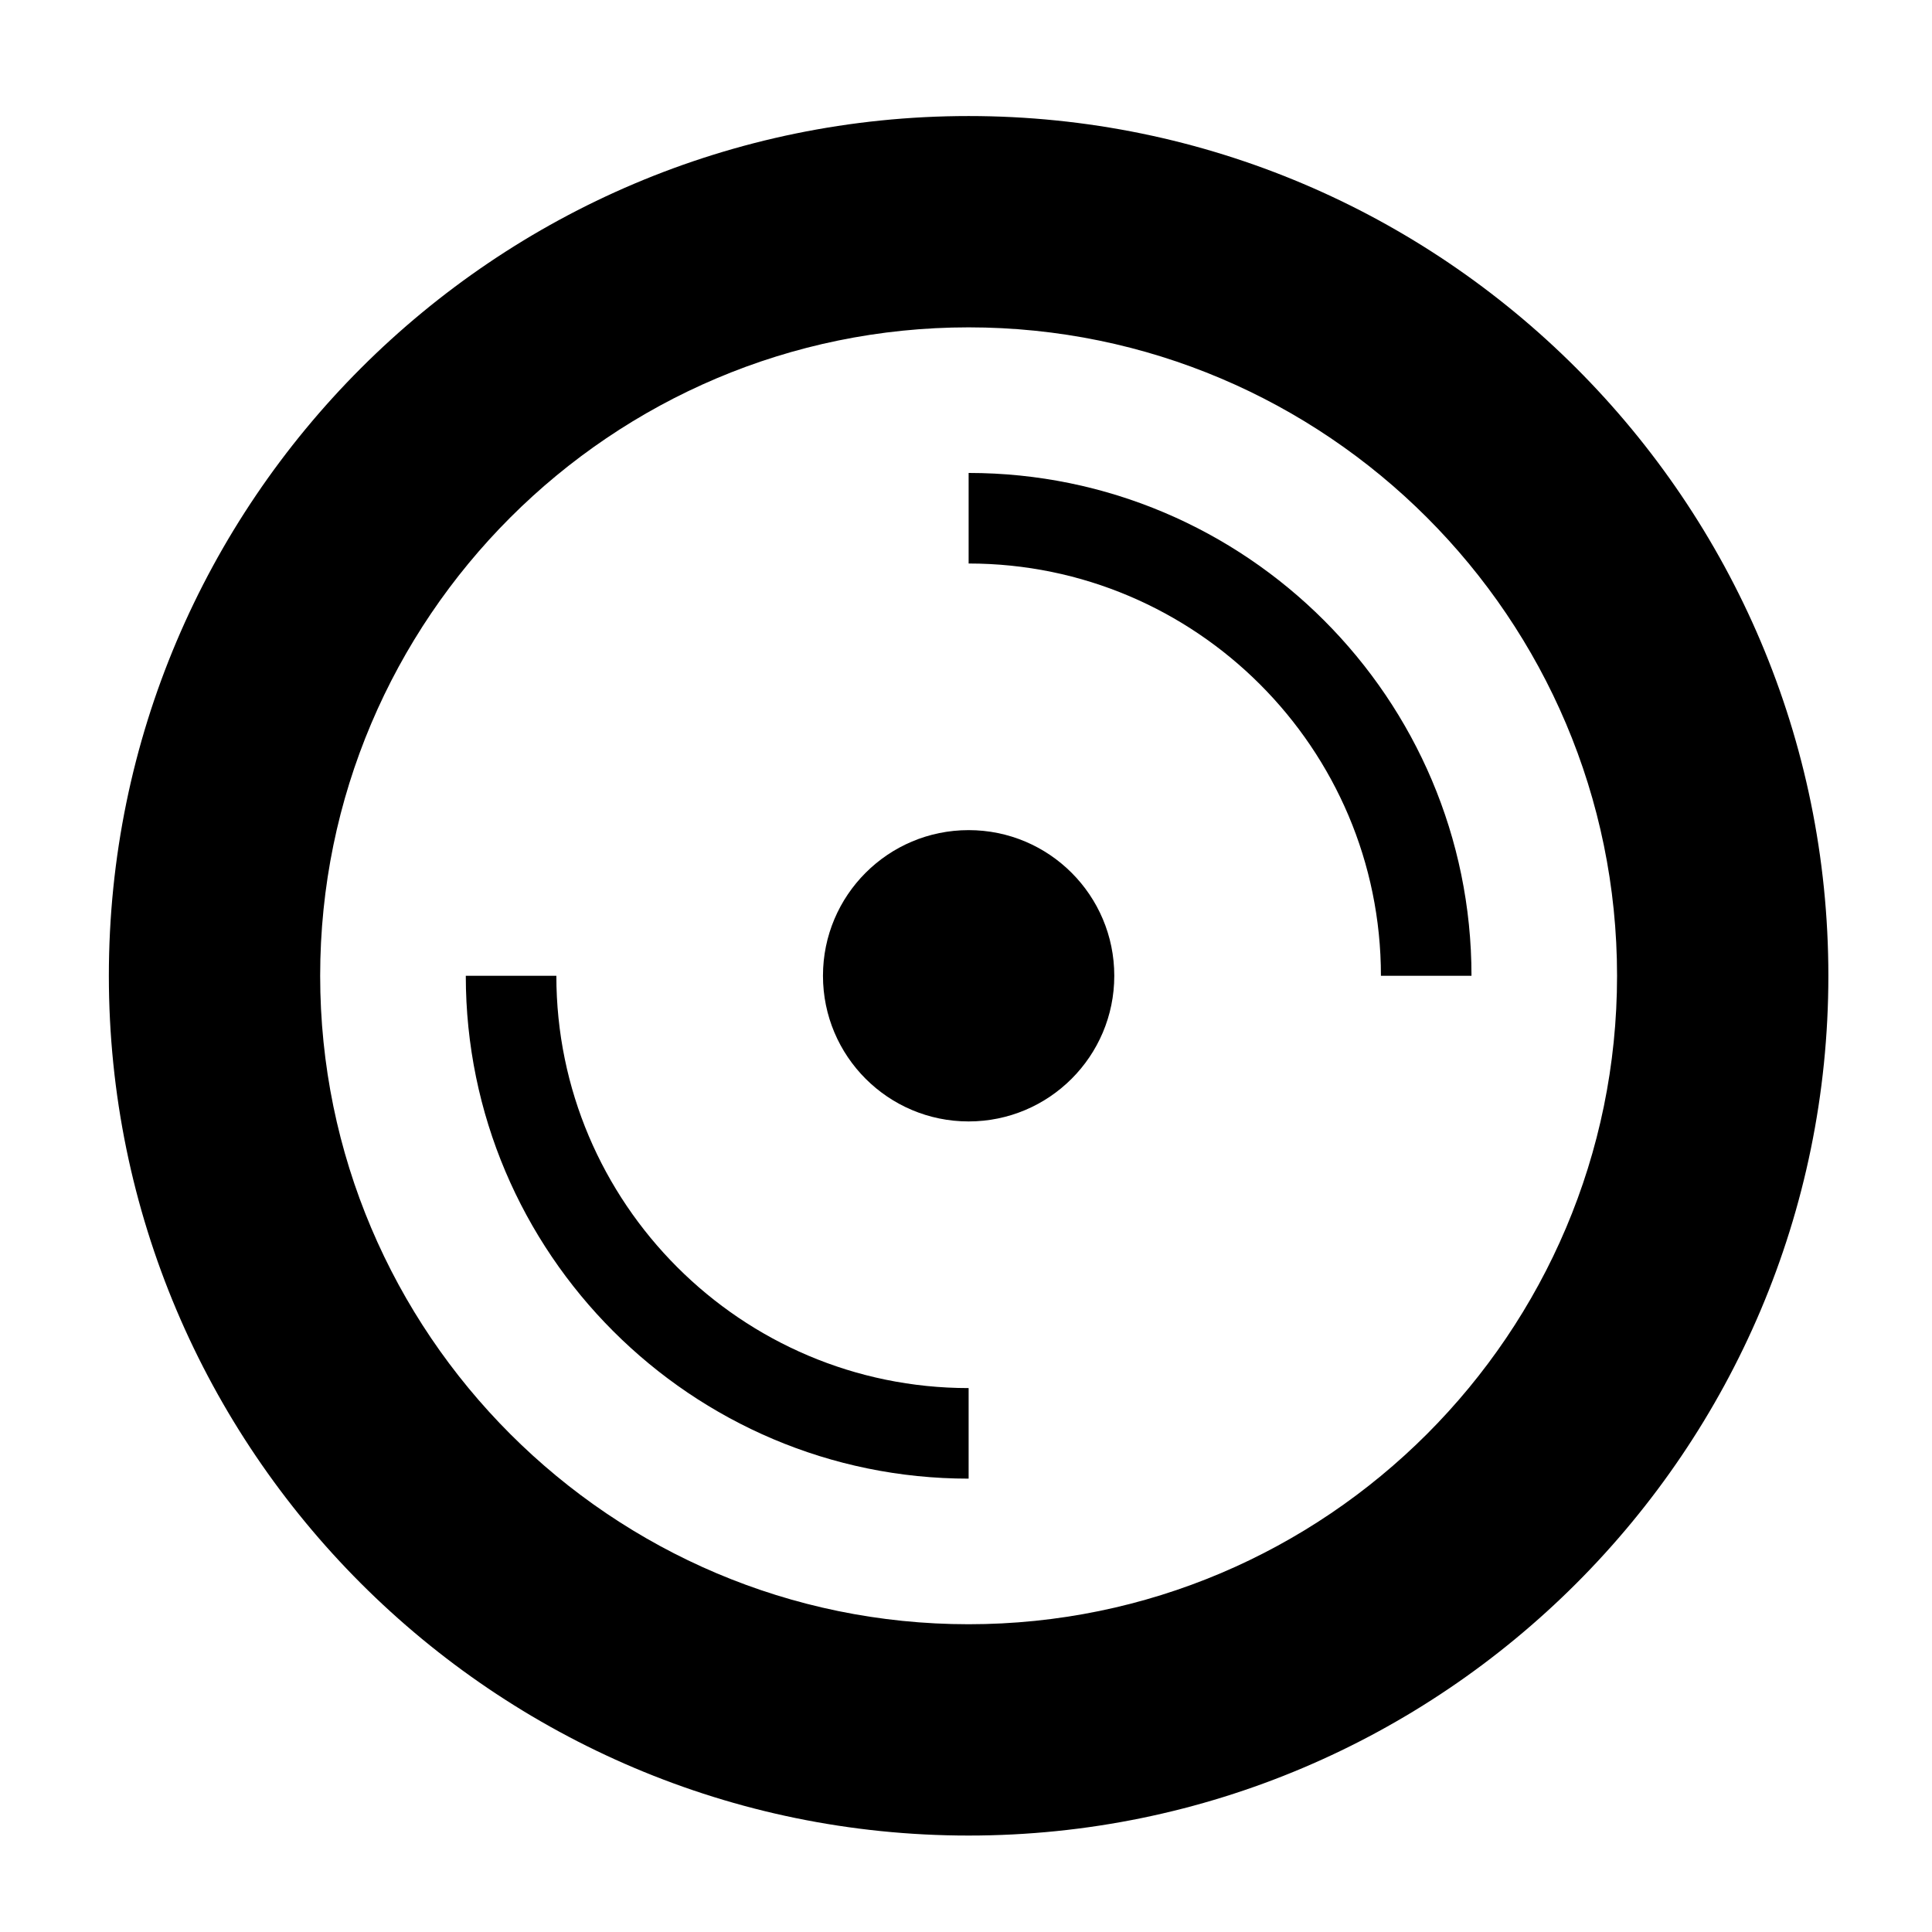
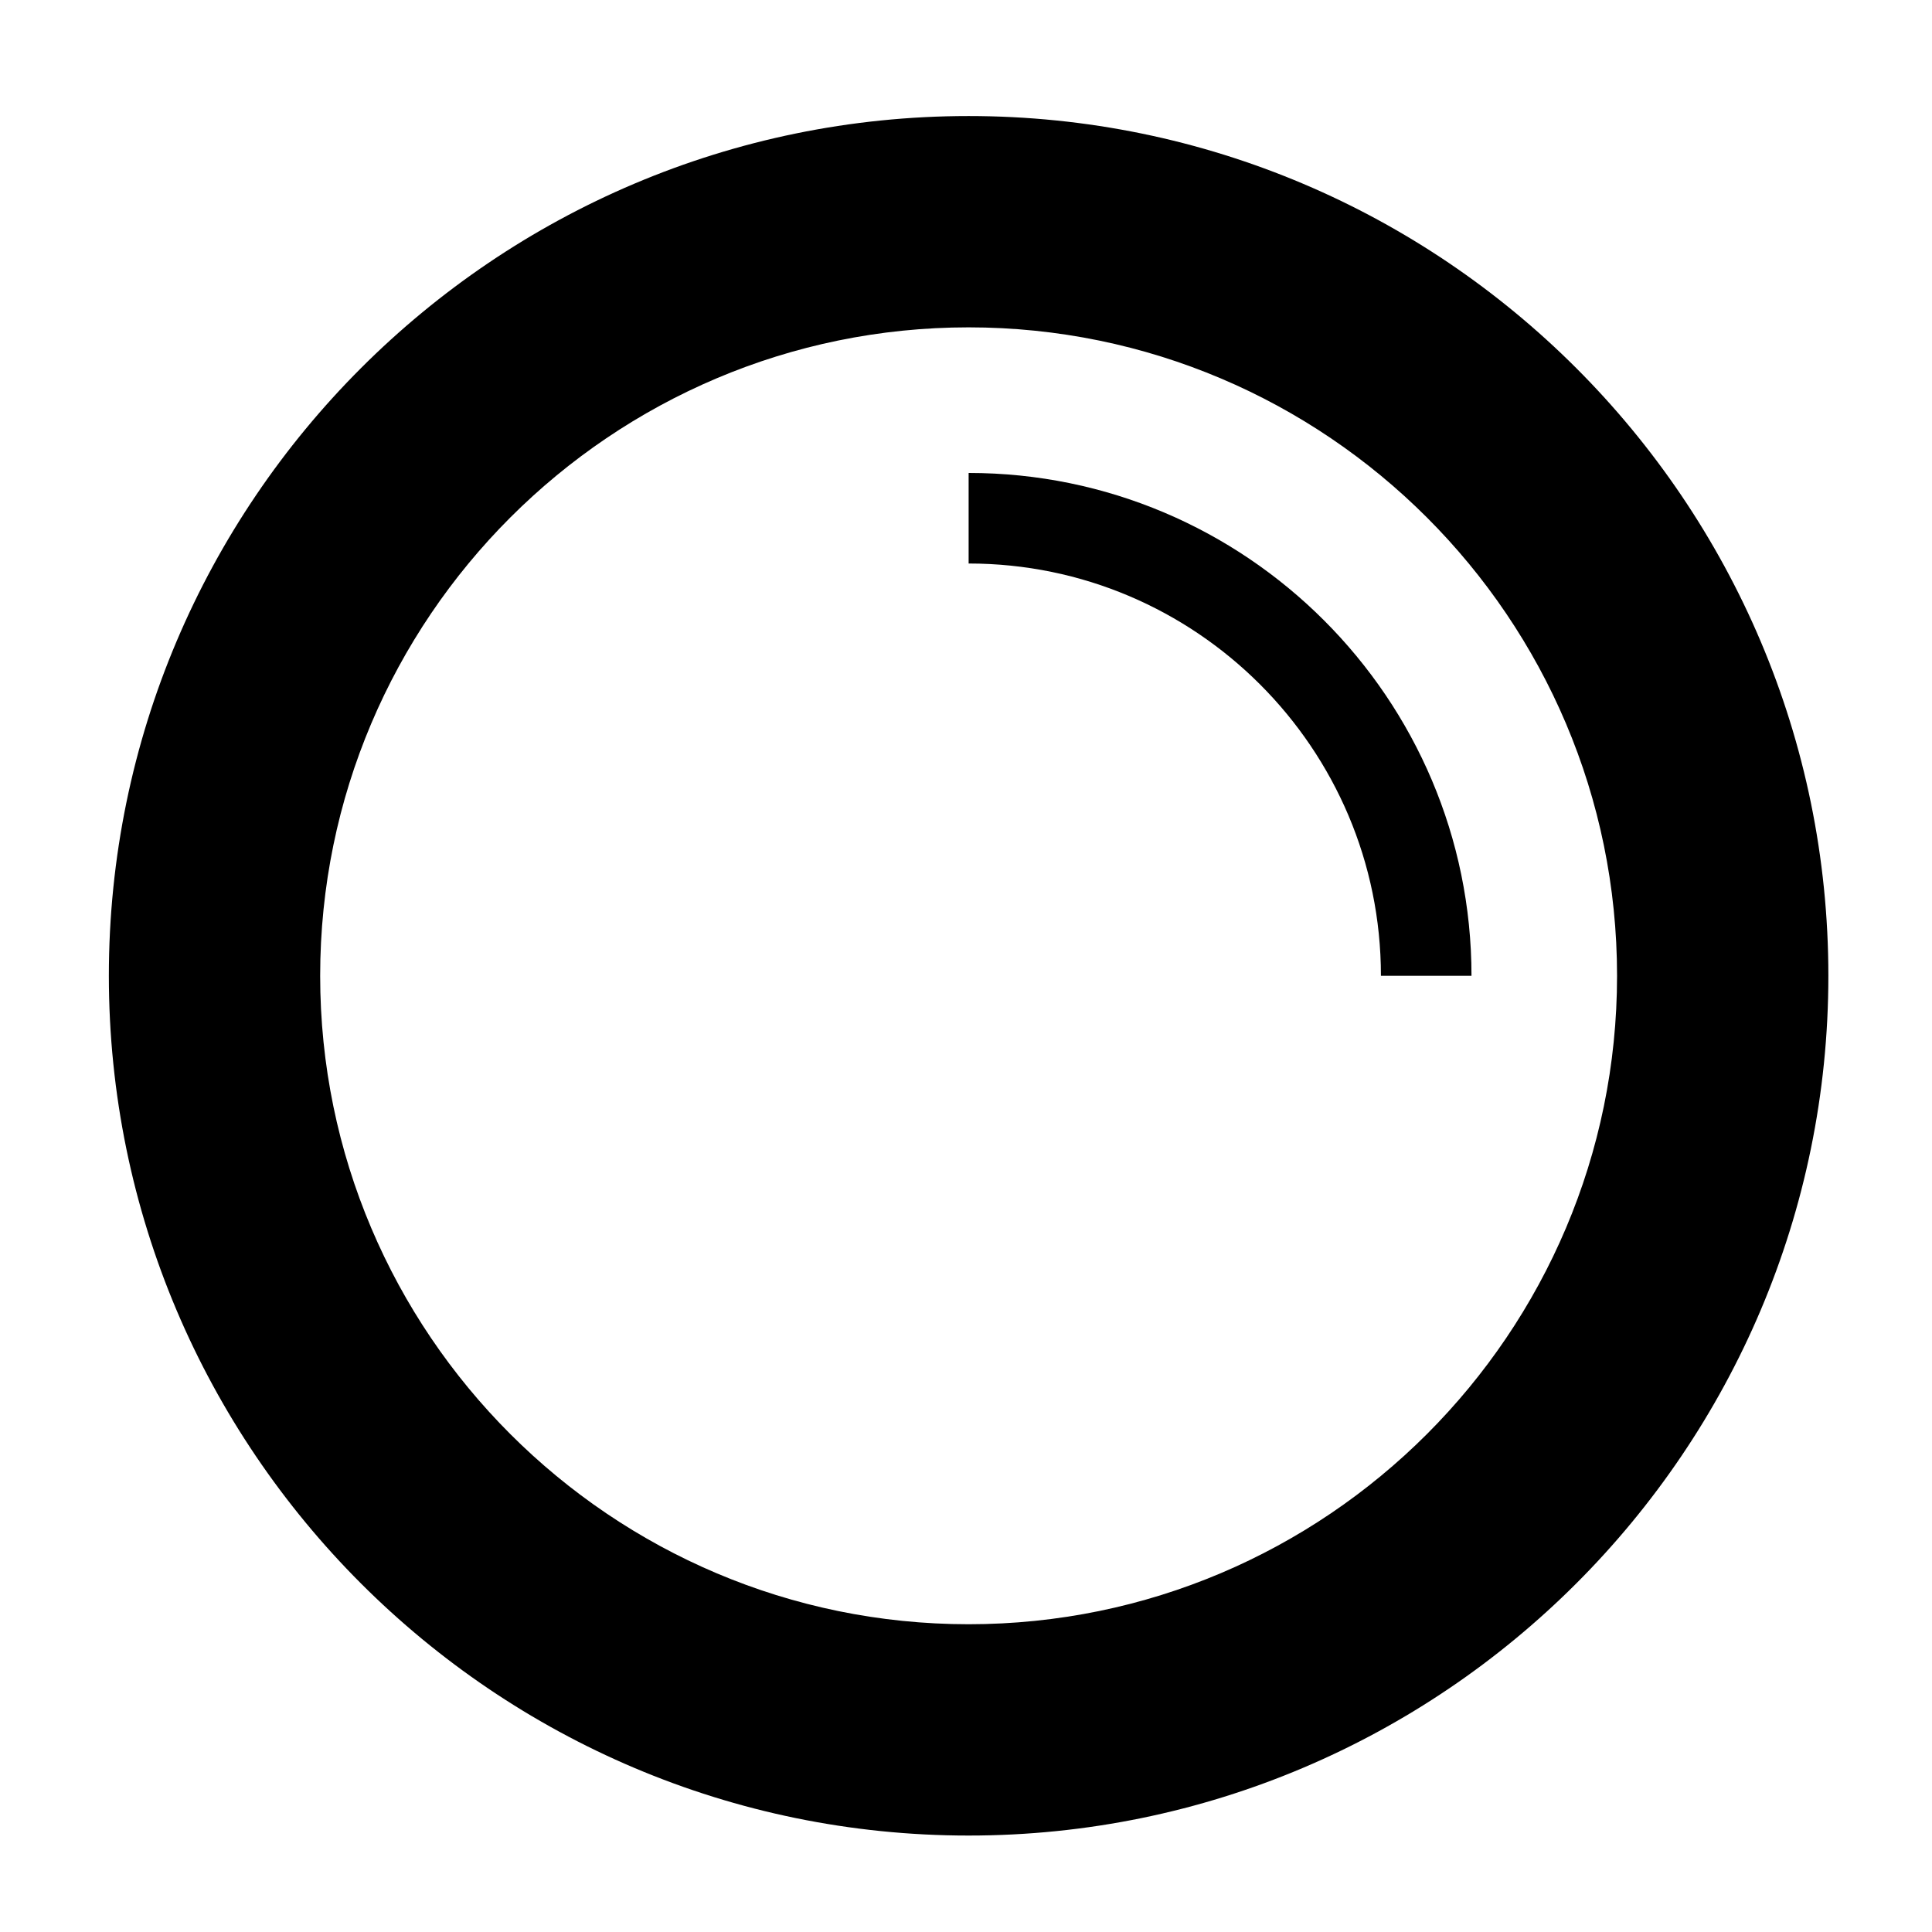
<svg xmlns="http://www.w3.org/2000/svg" version="1.1" id="Capa_1" x="0px" y="0px" width="64px" height="64px" viewBox="0 0 64 64" enable-background="new 0 0 64 64" xml:space="preserve">
  <path d="M32.087,3.844c-15.704,0-28.481,12.776-28.481,28.48s12.776,28.481,28.481,28.481c15.705,0,28.48-12.776,28.48-28.481  S47.792,3.844,32.087,3.844z M32.087,53.805c-11.844,0-21.481-9.637-21.481-21.481c0-11.844,9.637-21.48,21.481-21.48  c11.845,0,21.48,9.637,21.48,21.48C53.567,44.168,43.932,53.805,32.087,53.805z" />
-   <circle cx="32.087" cy="32.324" r="4.825" />
  <path d="M32.087,15.667v3c7.531,0,13.658,6.127,13.658,13.658h3C48.745,23.139,41.272,15.667,32.087,15.667z" />
-   <path d="M18.43,32.324h-3c0,9.185,7.473,16.658,16.657,16.658v-3C24.557,45.982,18.43,39.855,18.43,32.324z" />
</svg>